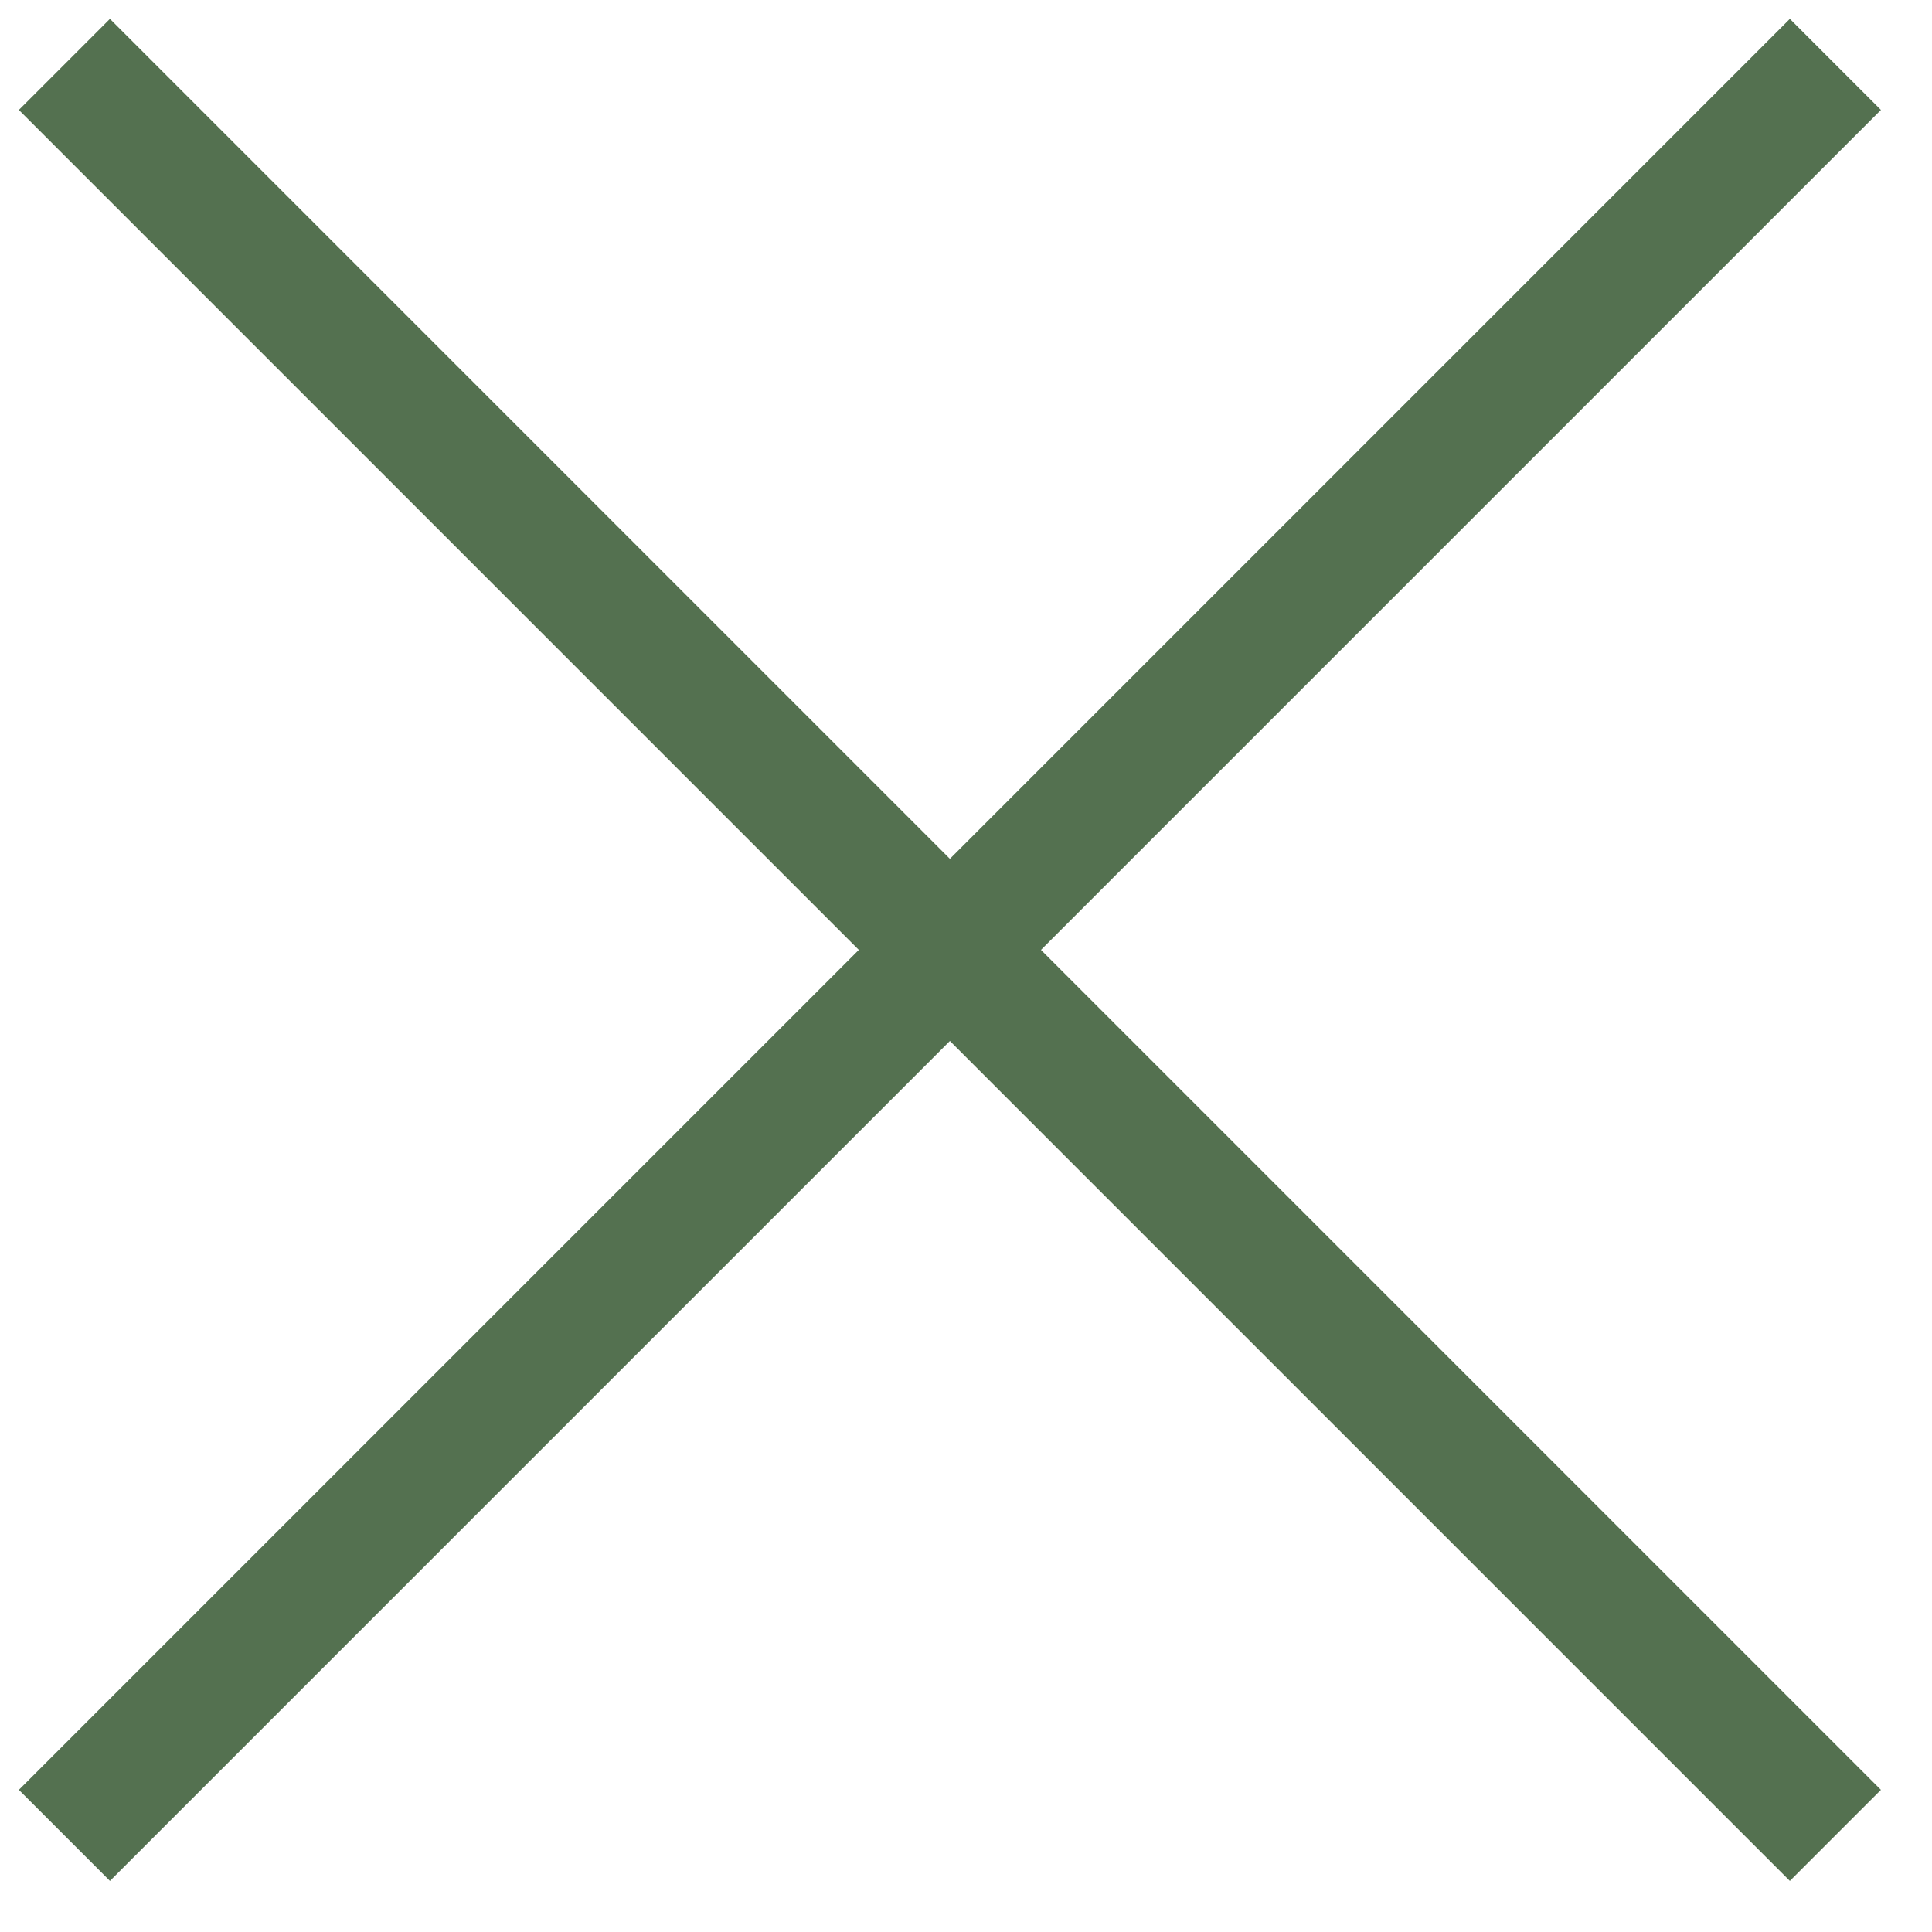
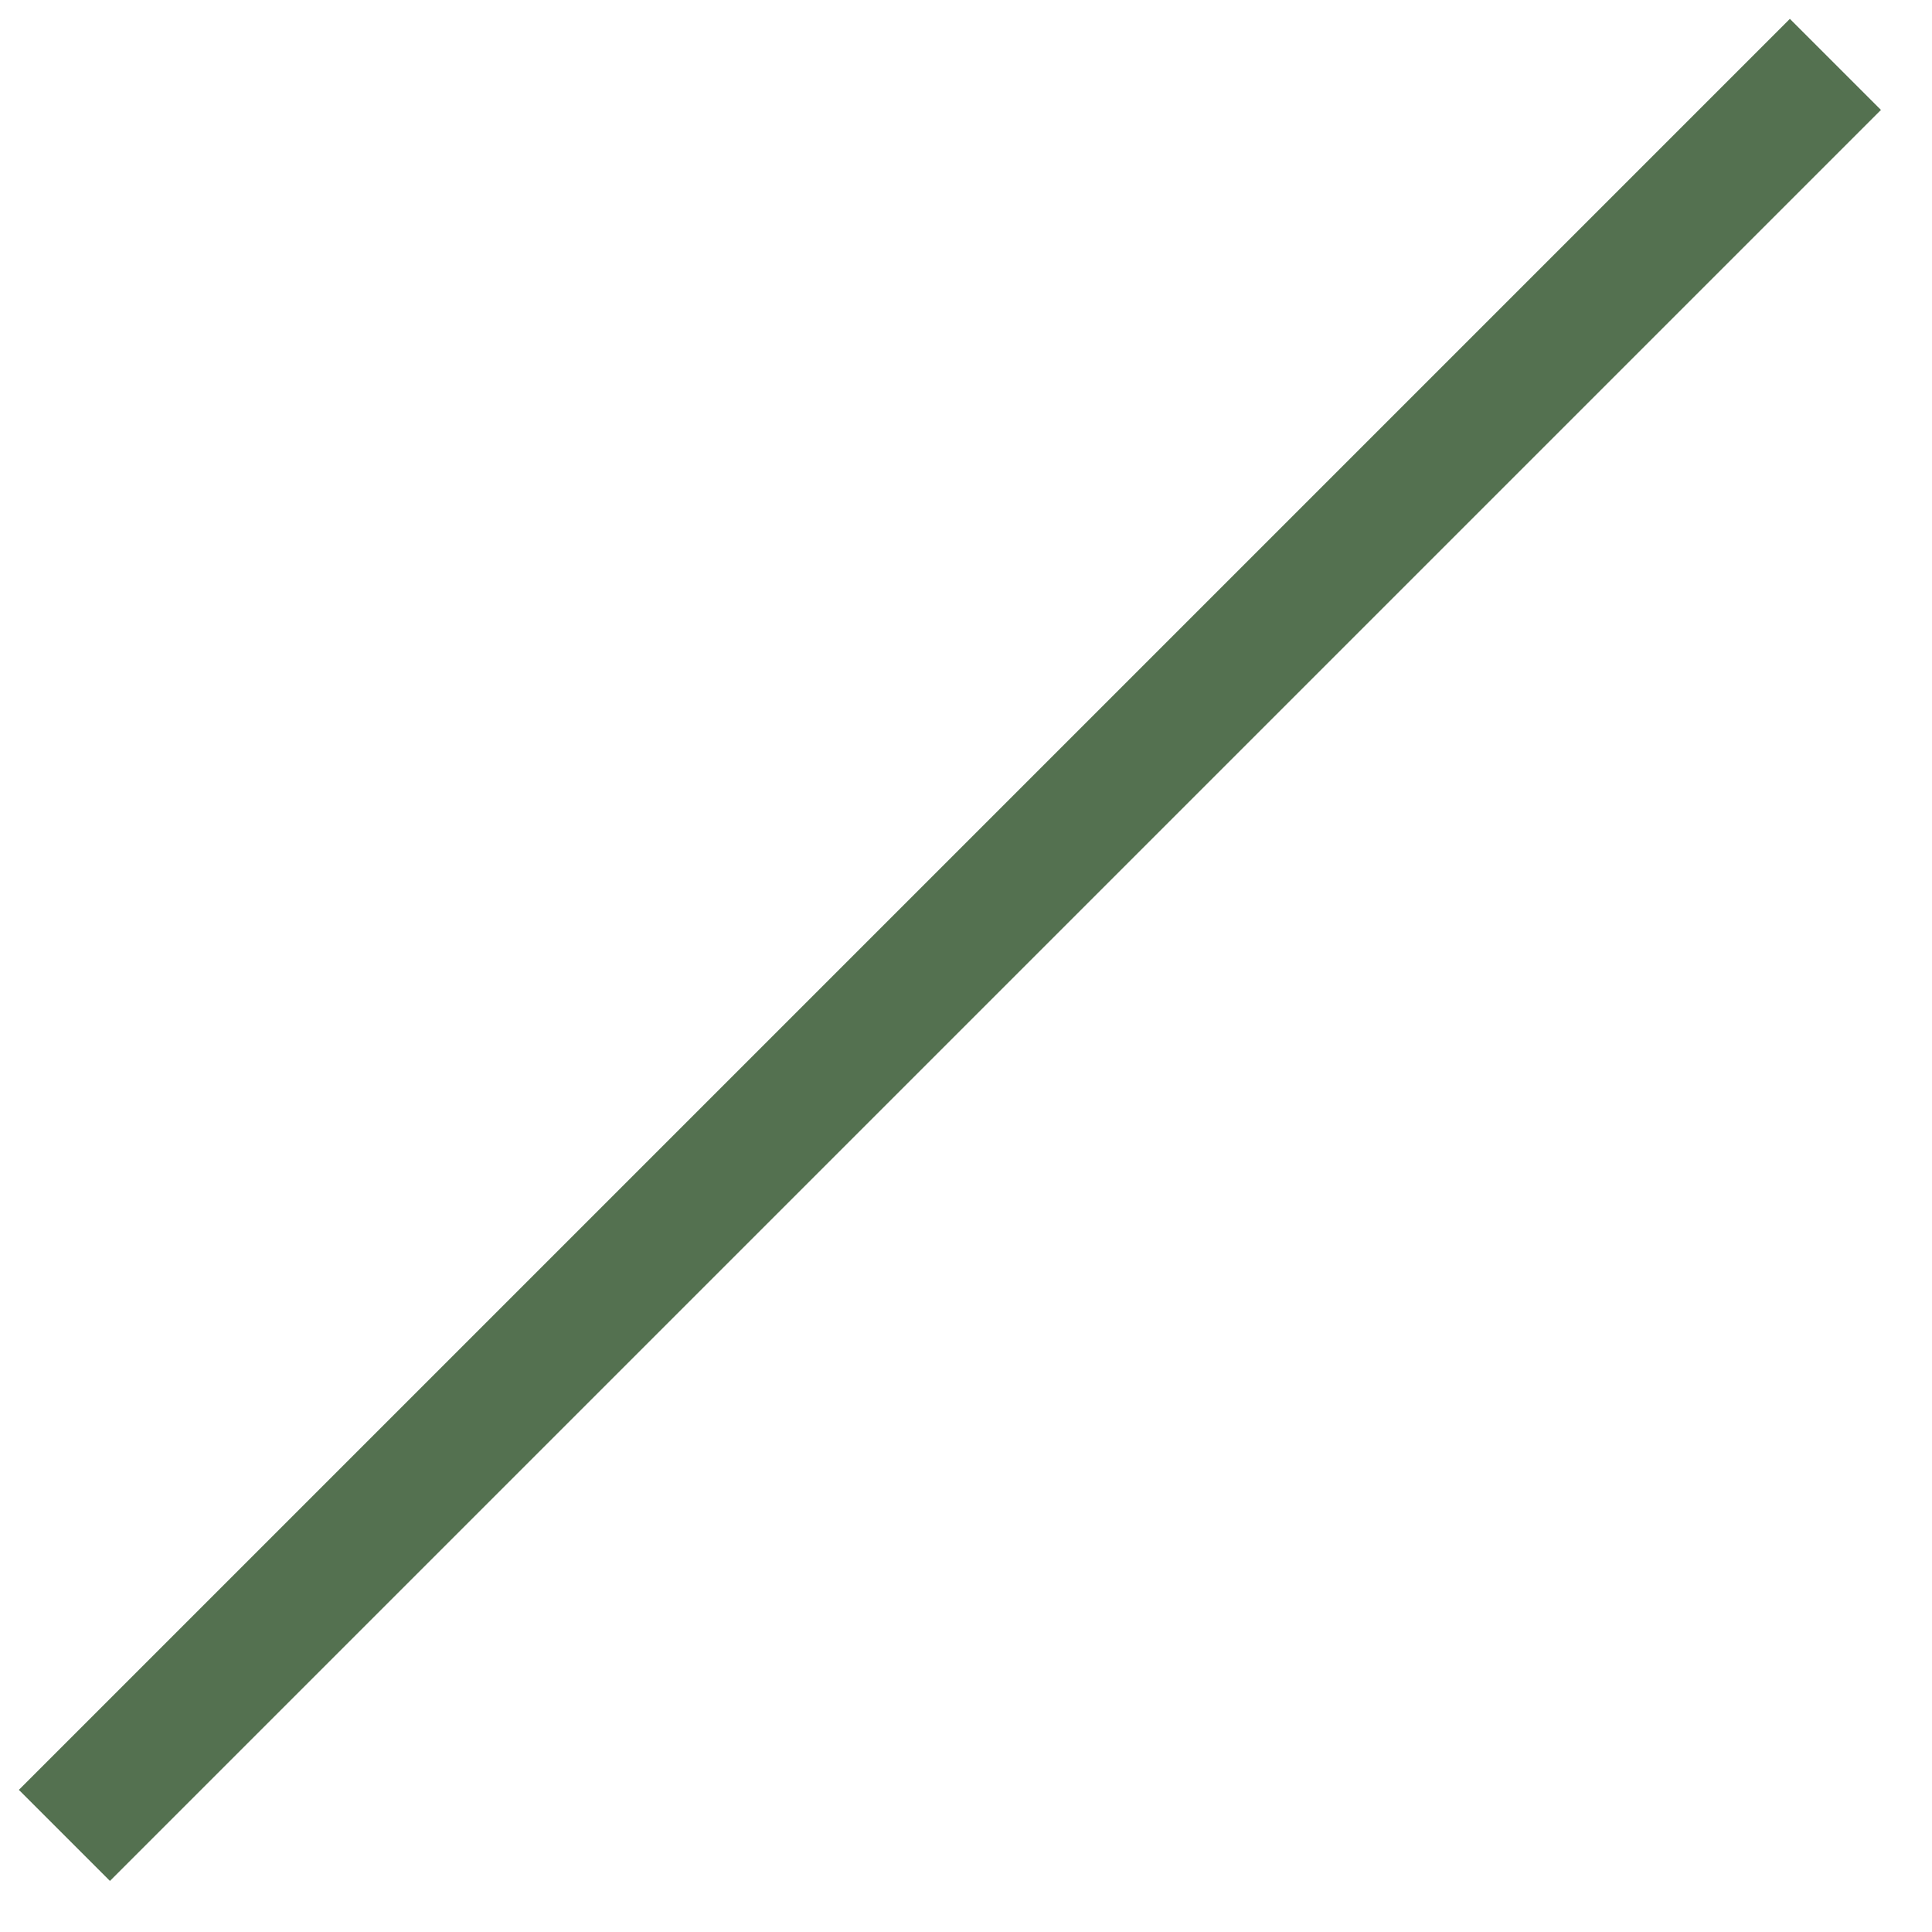
<svg xmlns="http://www.w3.org/2000/svg" width="30" height="30" viewBox="0 0 30 30" fill="none">
-   <path d="M1 1L28.5 28.5" stroke="#547150" stroke-width="2" />
  <path d="M28.5 1L1 28.5" stroke="#547150" stroke-width="2" />
</svg>